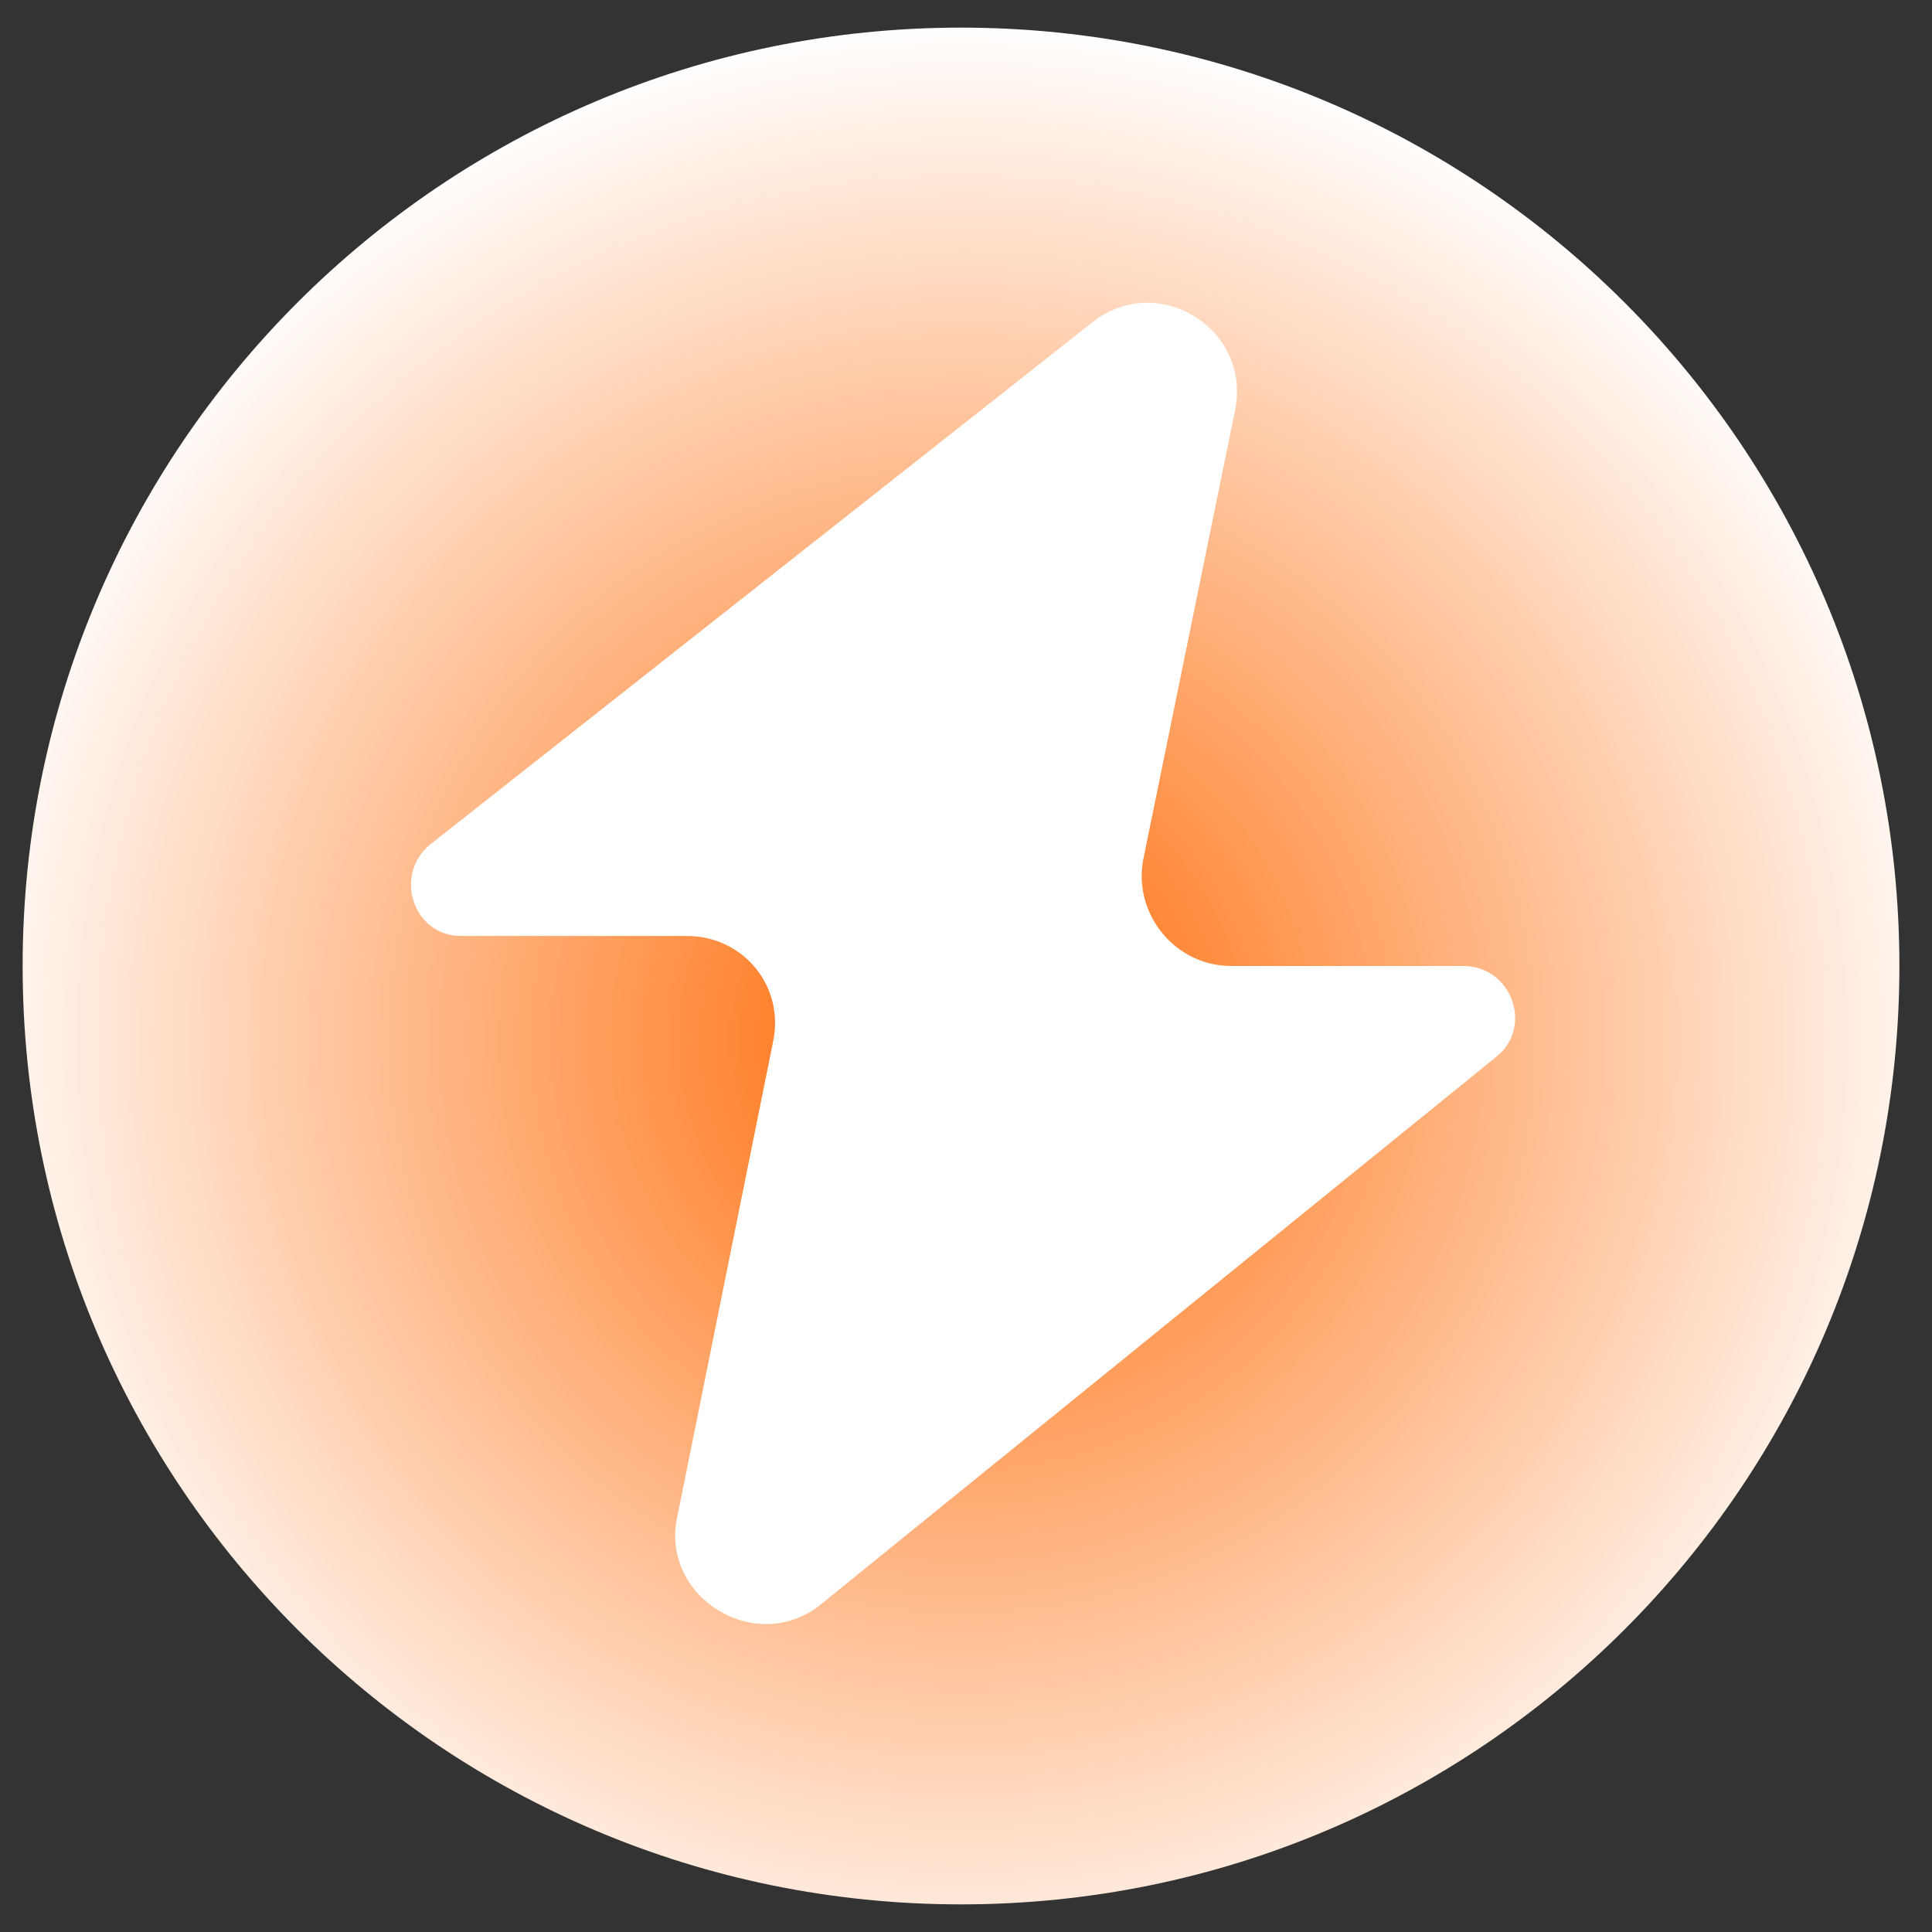
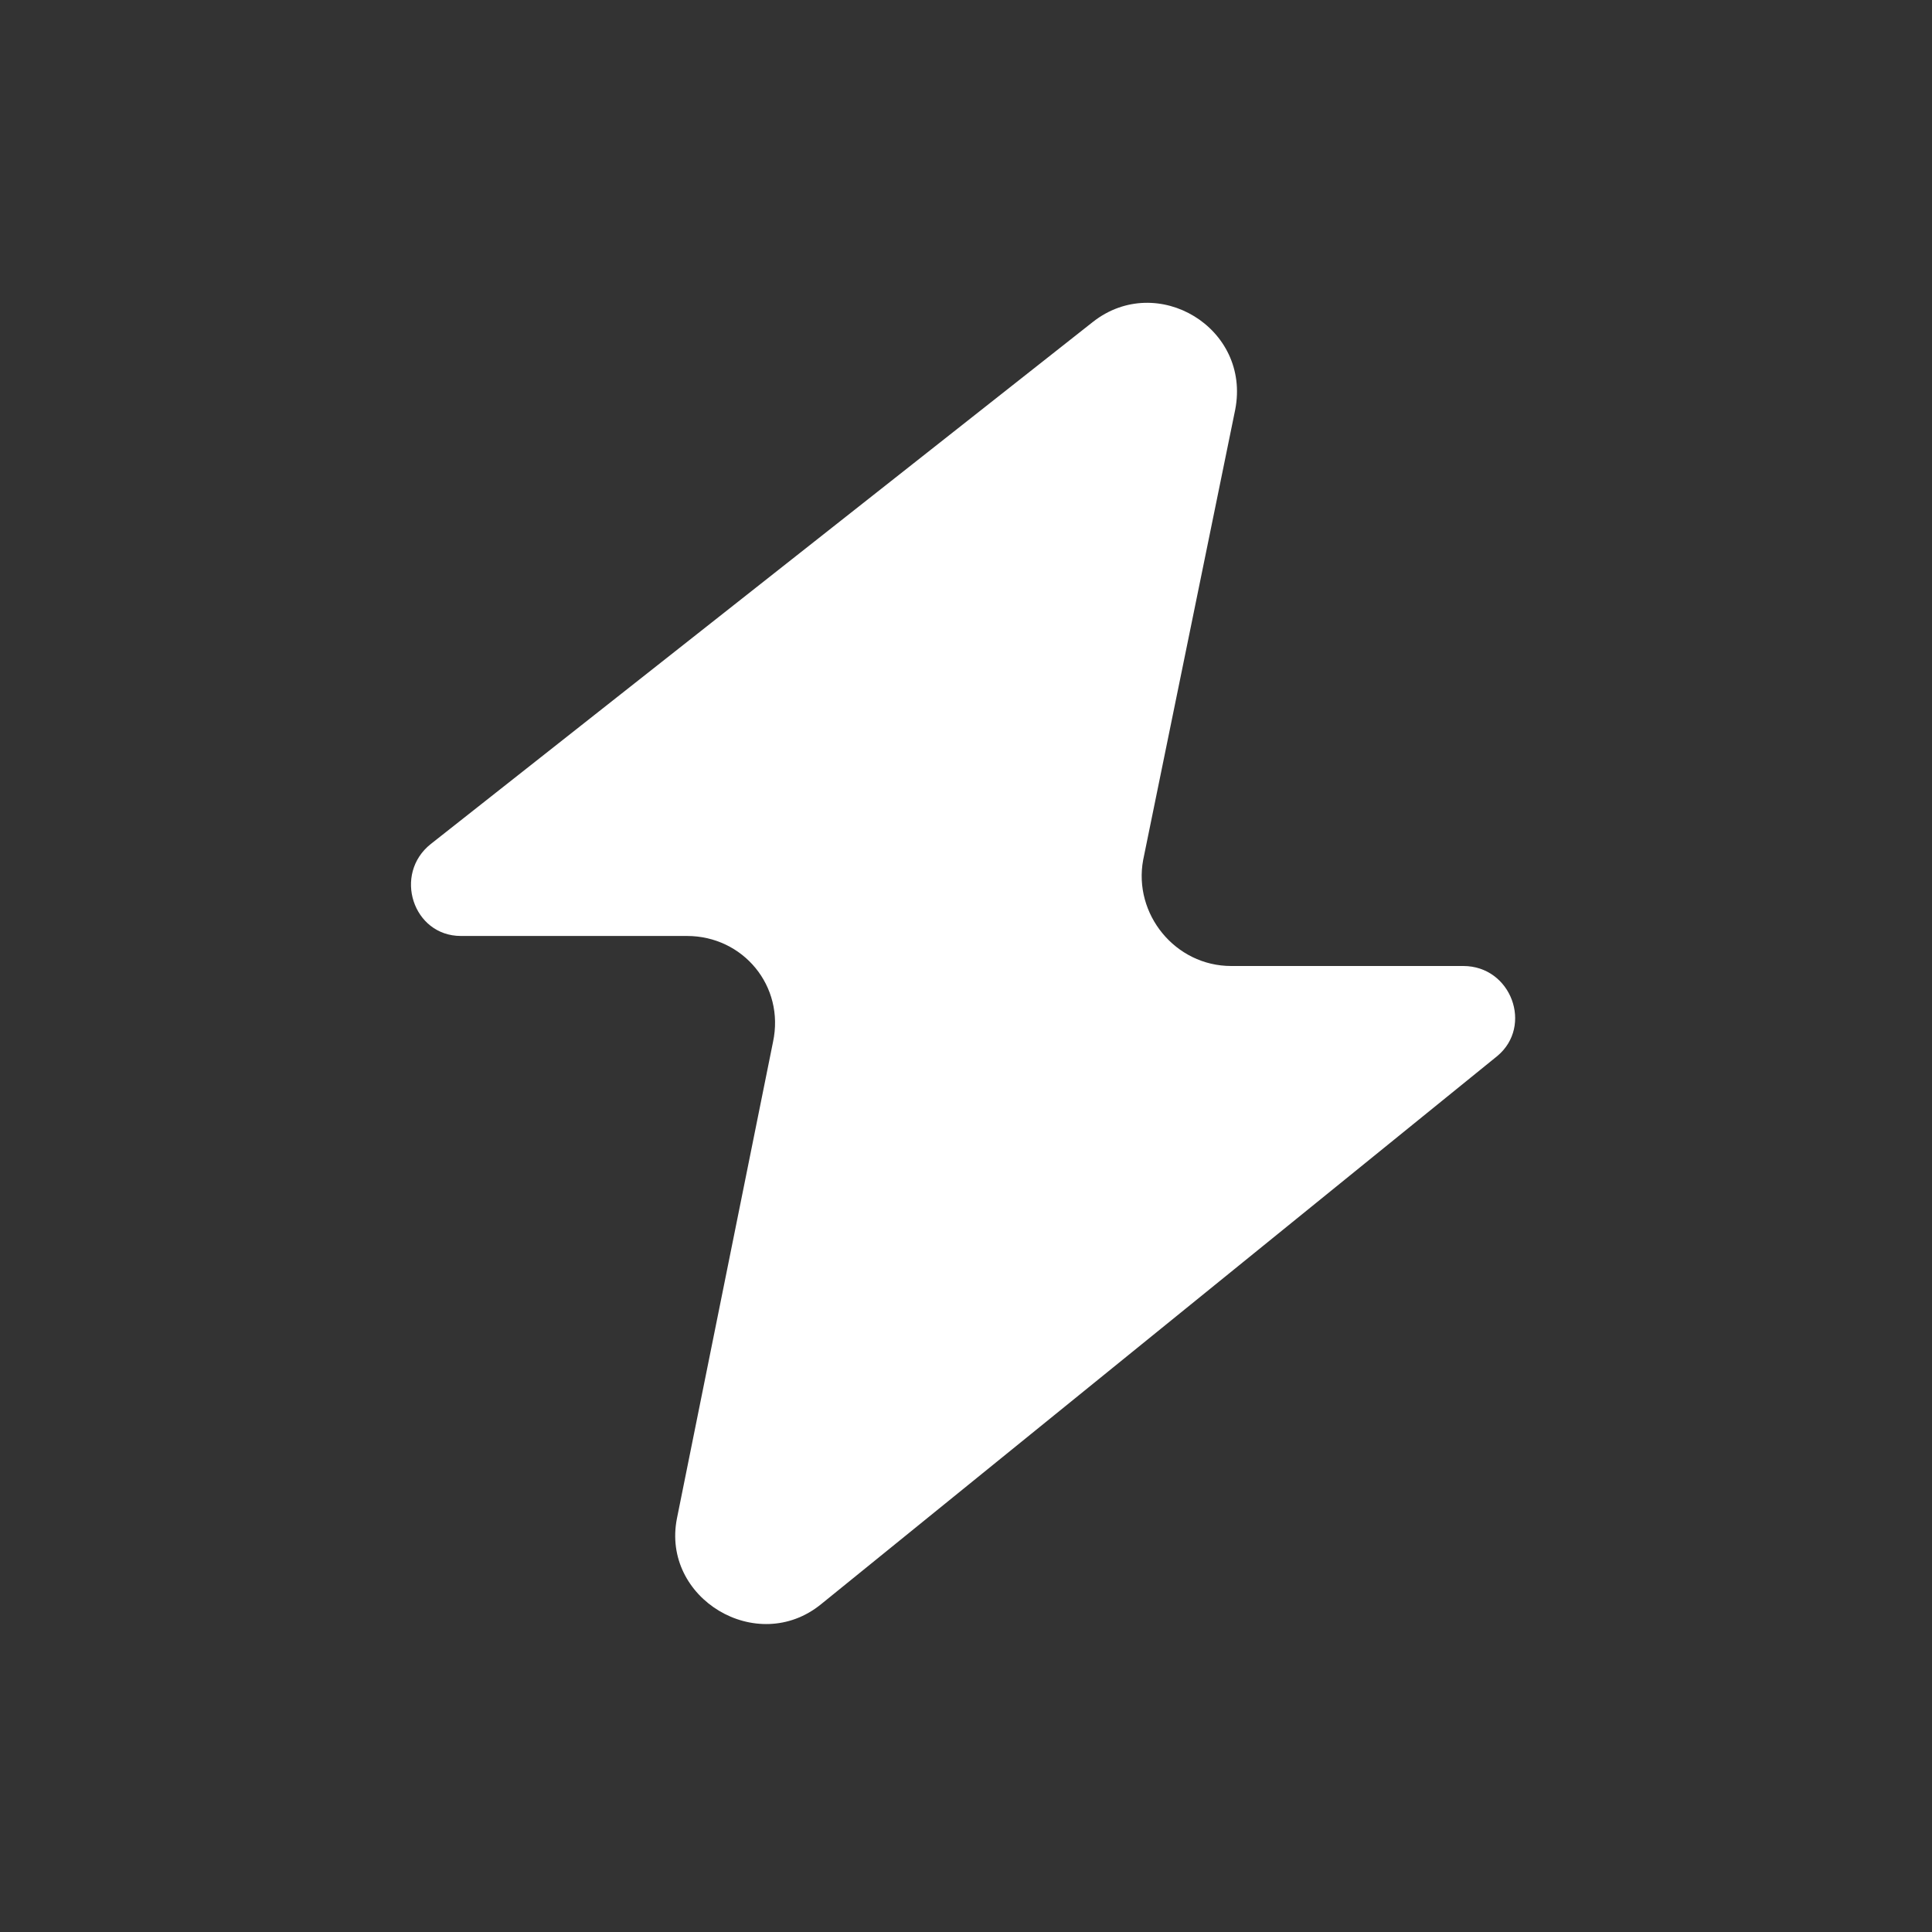
<svg xmlns="http://www.w3.org/2000/svg" width="57" height="57" viewBox="0 0 57 57" fill="none">
  <rect x="0" y="0" width="57" height="57" fill="#333333" stroke="none" />
-   <path d="M56.038 28.5C56.038 43.789 43.642 56.185 28.353 56.185C13.064 56.185 0.668 43.789 0.668 28.5C0.668 13.211 13.064 0.815 28.353 0.815C43.642 0.815 56.038 13.211 56.038 28.5Z" fill="url(#paint0_radial_27780_34328)" />
  <path d="M32.251 9.492L12.712 24.899C11.591 25.785 12.181 27.614 13.598 27.614H20.268C21.921 27.614 23.16 29.09 22.806 30.743L19.973 44.792C19.5 47.153 22.334 48.865 24.223 47.33L44.175 31.156C45.237 30.271 44.588 28.5 43.171 28.5H36.324C34.671 28.5 33.431 26.965 33.727 25.371L36.442 12.089C36.914 9.669 34.14 8.016 32.251 9.492Z" fill="white" />
  <defs>
    <radialGradient id="paint0_radial_27780_34328" cx="0" cy="0" r="1" gradientUnits="userSpaceOnUse" gradientTransform="translate(28.368 30.67) rotate(51.916) scale(29.965)">
      <stop stop-color="#FF6700" />
      <stop offset="1" stop-color="white" />
    </radialGradient>
  </defs>
</svg>